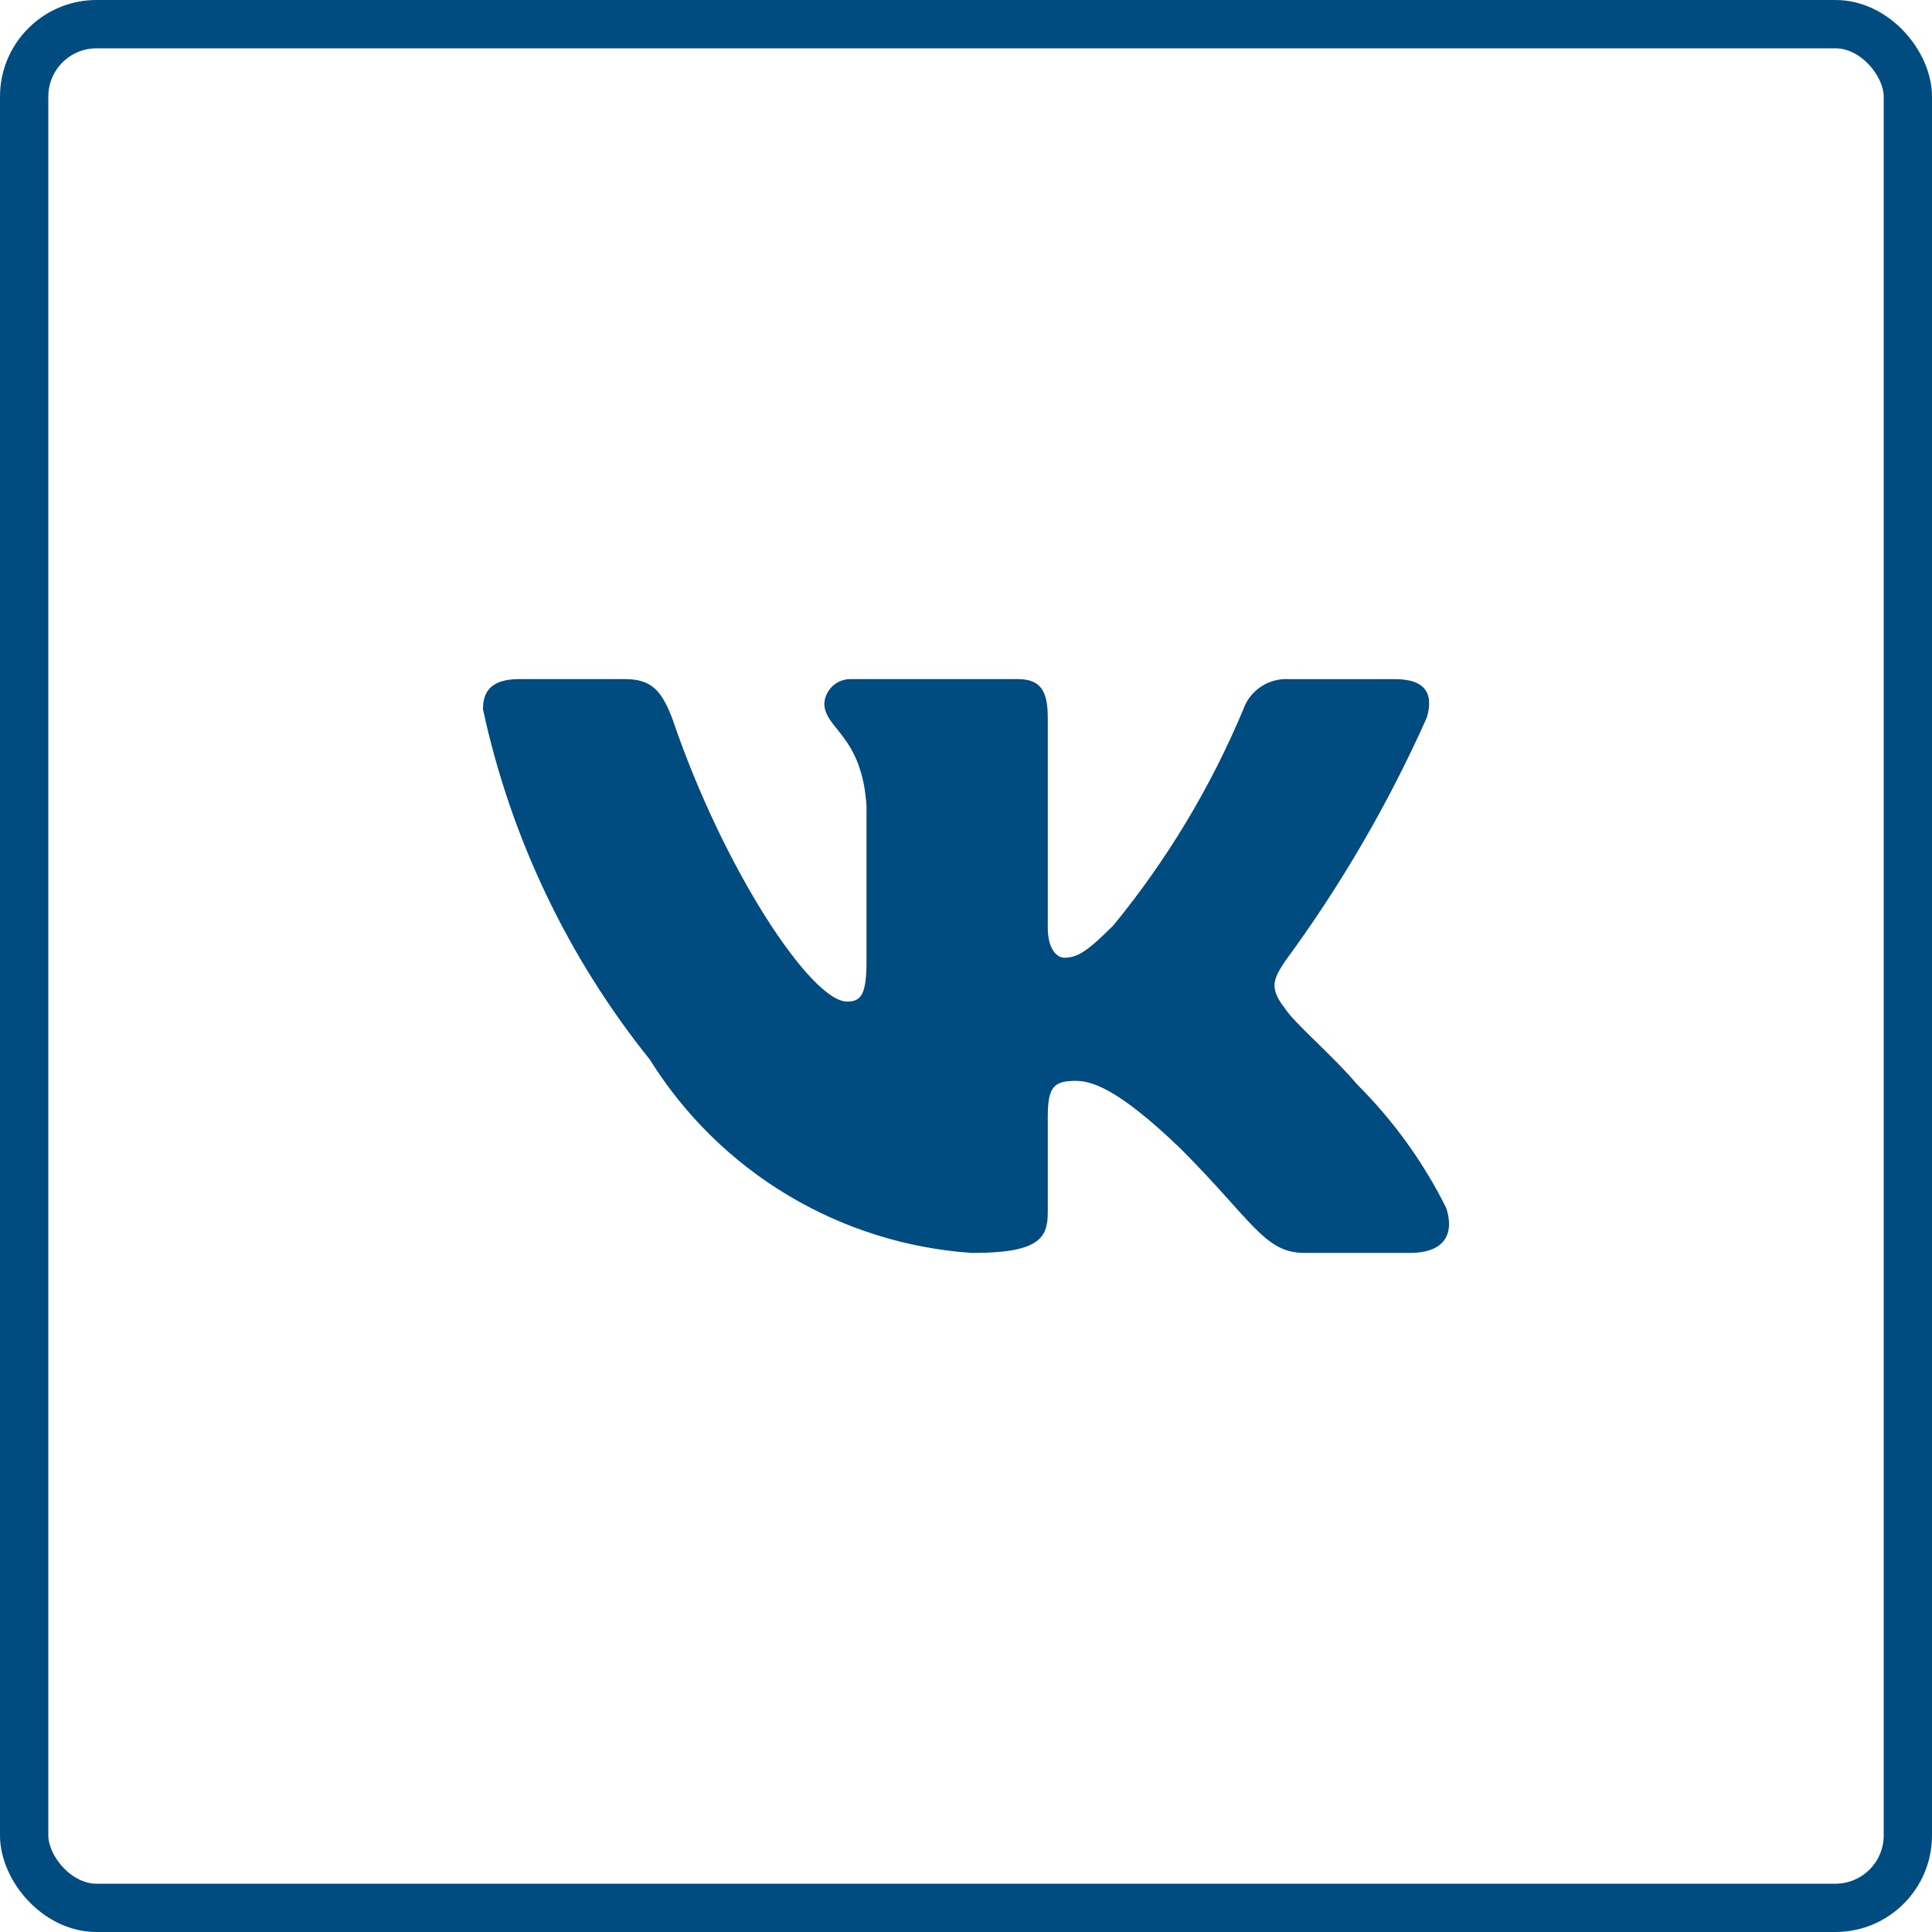
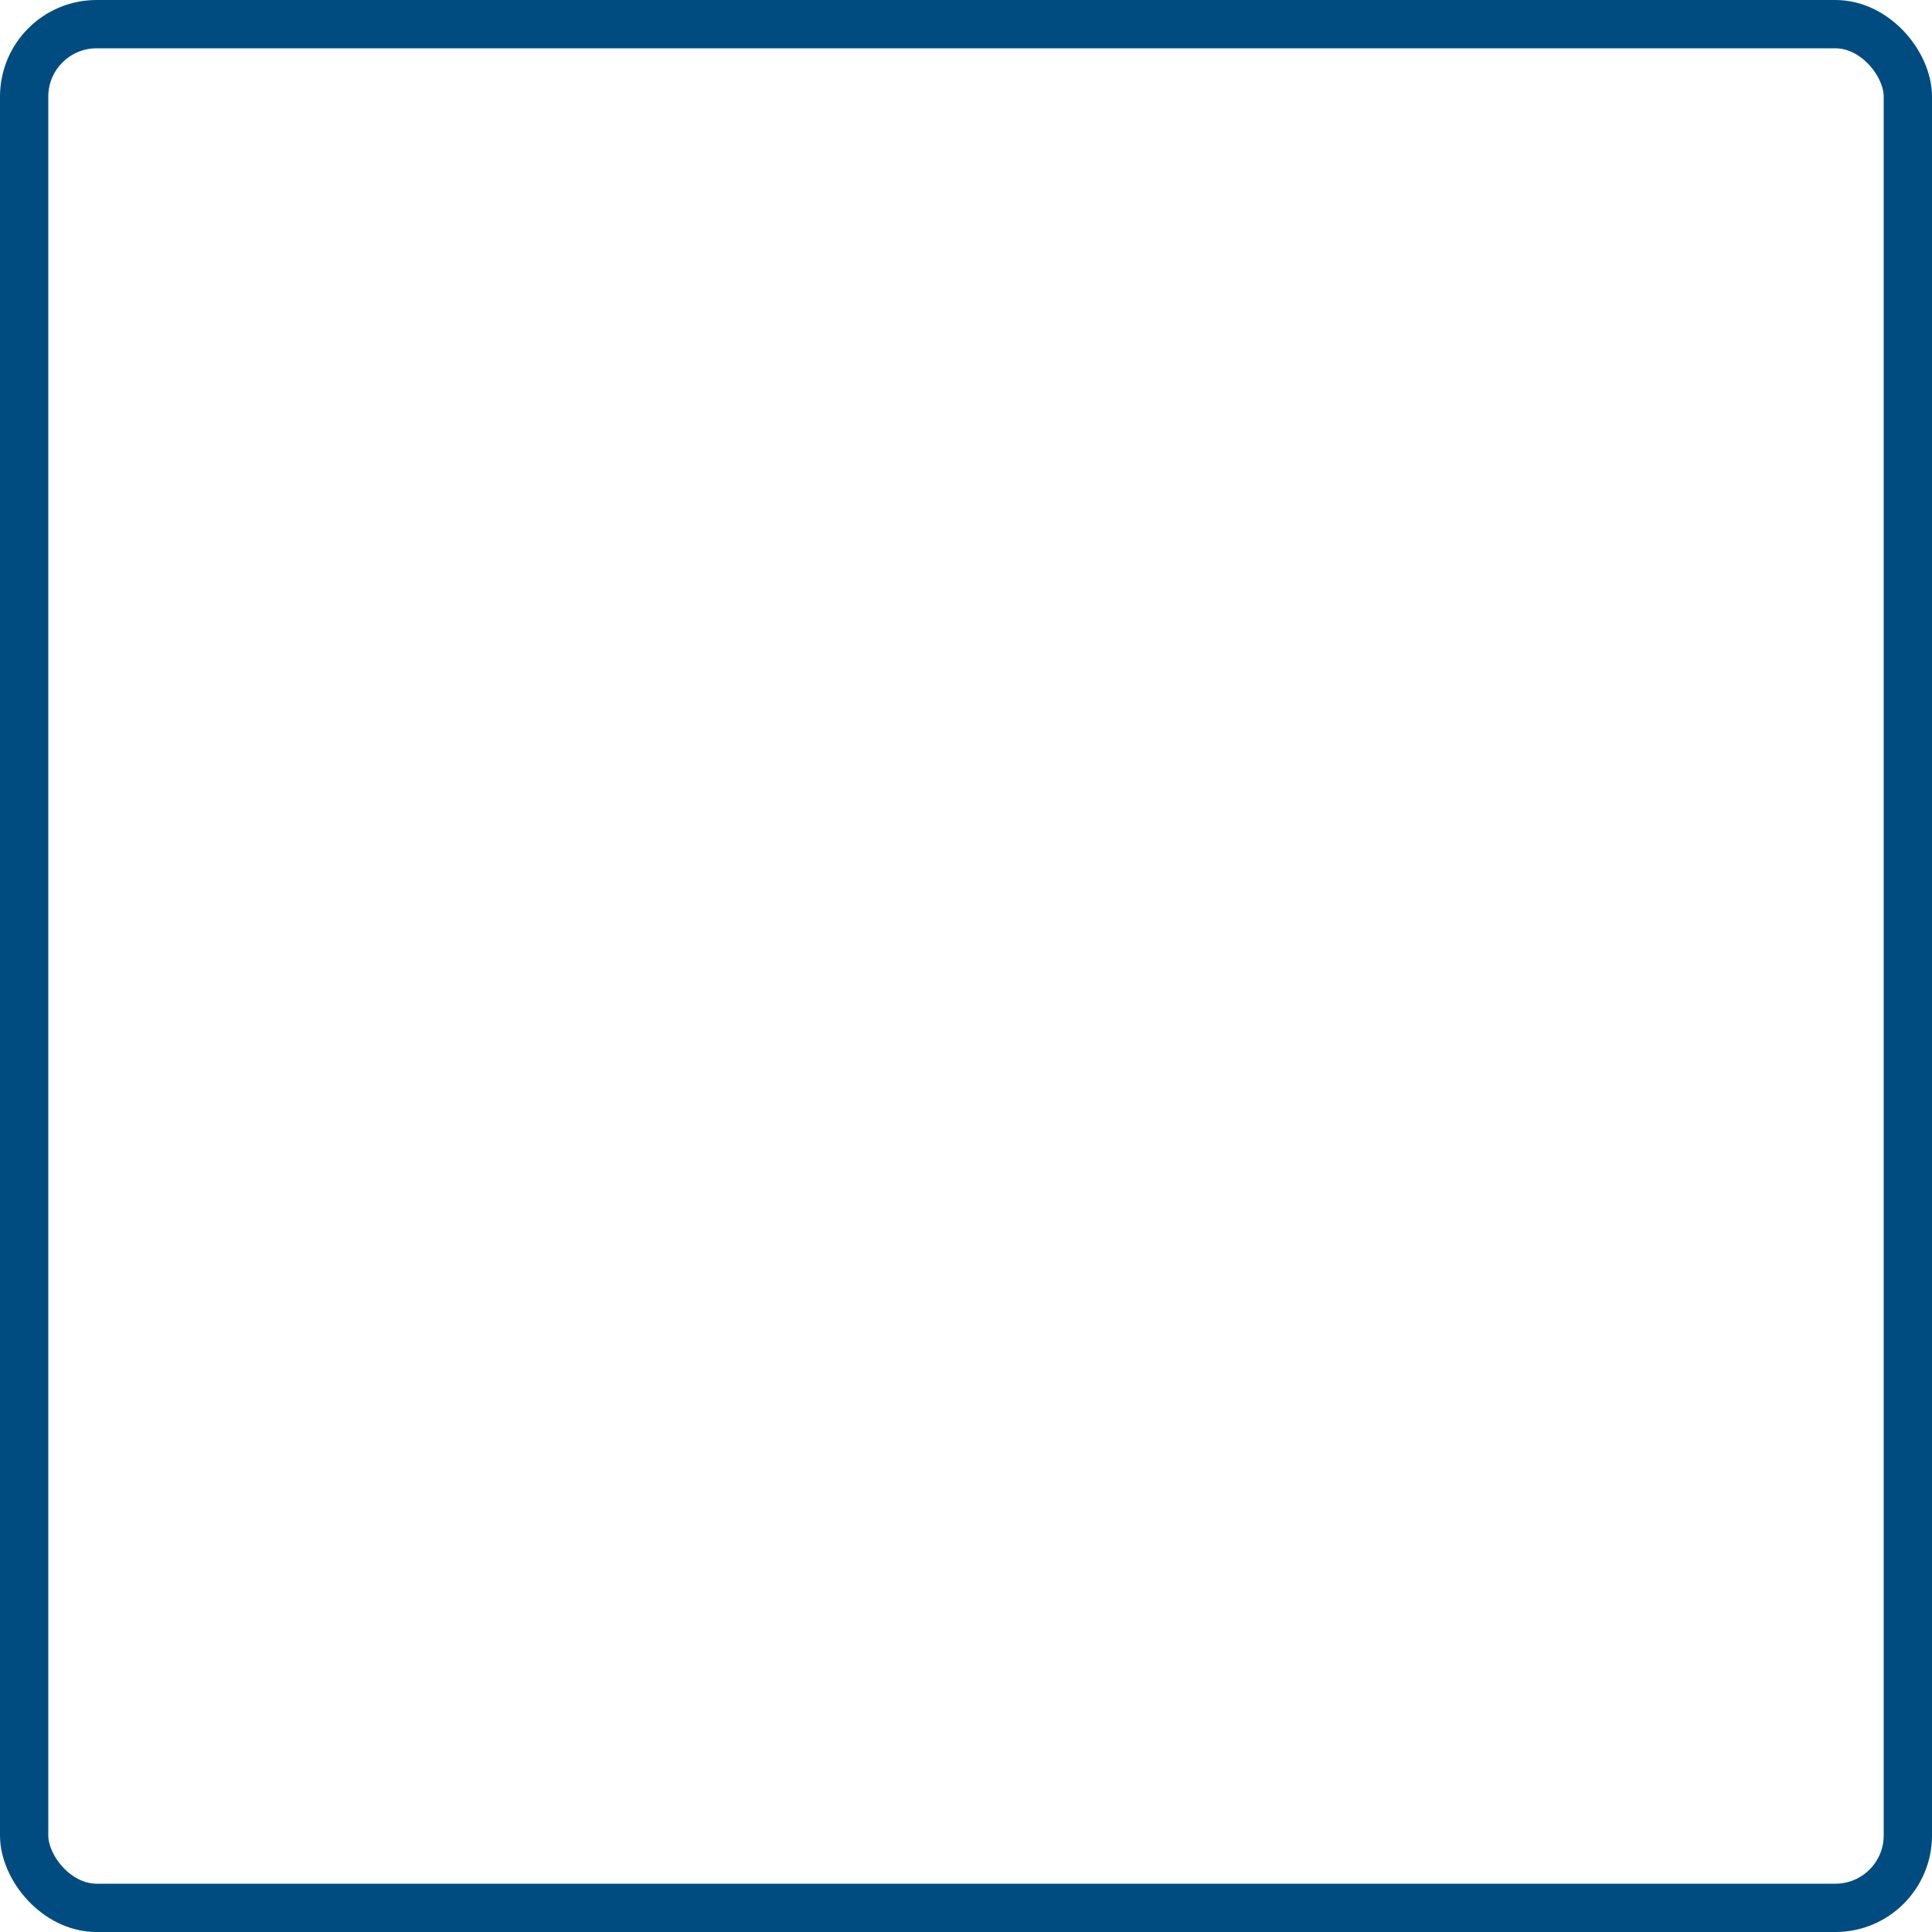
<svg xmlns="http://www.w3.org/2000/svg" width="40" height="40" viewBox="0 0 40 40" fill="none">
  <rect x="0.5" y="0.5" width="39" height="39" rx="1.5" stroke="#004C80" />
-   <path d="M29.196 25.94H27.006C26.178 25.94 25.929 25.269 24.444 23.783C23.147 22.533 22.599 22.378 22.271 22.378C21.817 22.378 21.693 22.502 21.693 23.127V25.096C21.693 25.629 21.52 25.941 20.129 25.941C18.779 25.85 17.47 25.44 16.309 24.744C15.149 24.048 14.171 23.087 13.455 21.939C11.755 19.823 10.572 17.339 10 14.686C10 14.358 10.125 14.06 10.75 14.06H12.938C13.501 14.06 13.703 14.311 13.924 14.89C14.986 18.016 16.799 20.736 17.535 20.736C17.817 20.736 17.94 20.611 17.94 19.907V16.687C17.847 15.218 17.067 15.094 17.067 14.562C17.076 14.422 17.141 14.291 17.245 14.197C17.35 14.104 17.488 14.055 17.628 14.06H21.067C21.538 14.06 21.693 14.295 21.693 14.857V19.204C21.693 19.673 21.895 19.829 22.037 19.829C22.319 19.829 22.536 19.673 23.053 19.157C24.161 17.805 25.067 16.298 25.742 14.685C25.81 14.491 25.941 14.325 26.113 14.213C26.285 14.1 26.489 14.047 26.695 14.061H28.884C29.54 14.061 29.679 14.39 29.54 14.858C28.744 16.641 27.759 18.334 26.602 19.907C26.365 20.267 26.271 20.454 26.602 20.877C26.818 21.205 27.586 21.846 28.101 22.455C28.852 23.204 29.475 24.069 29.946 25.017C30.134 25.628 29.821 25.94 29.196 25.94Z" fill="#004C80" />
</svg>